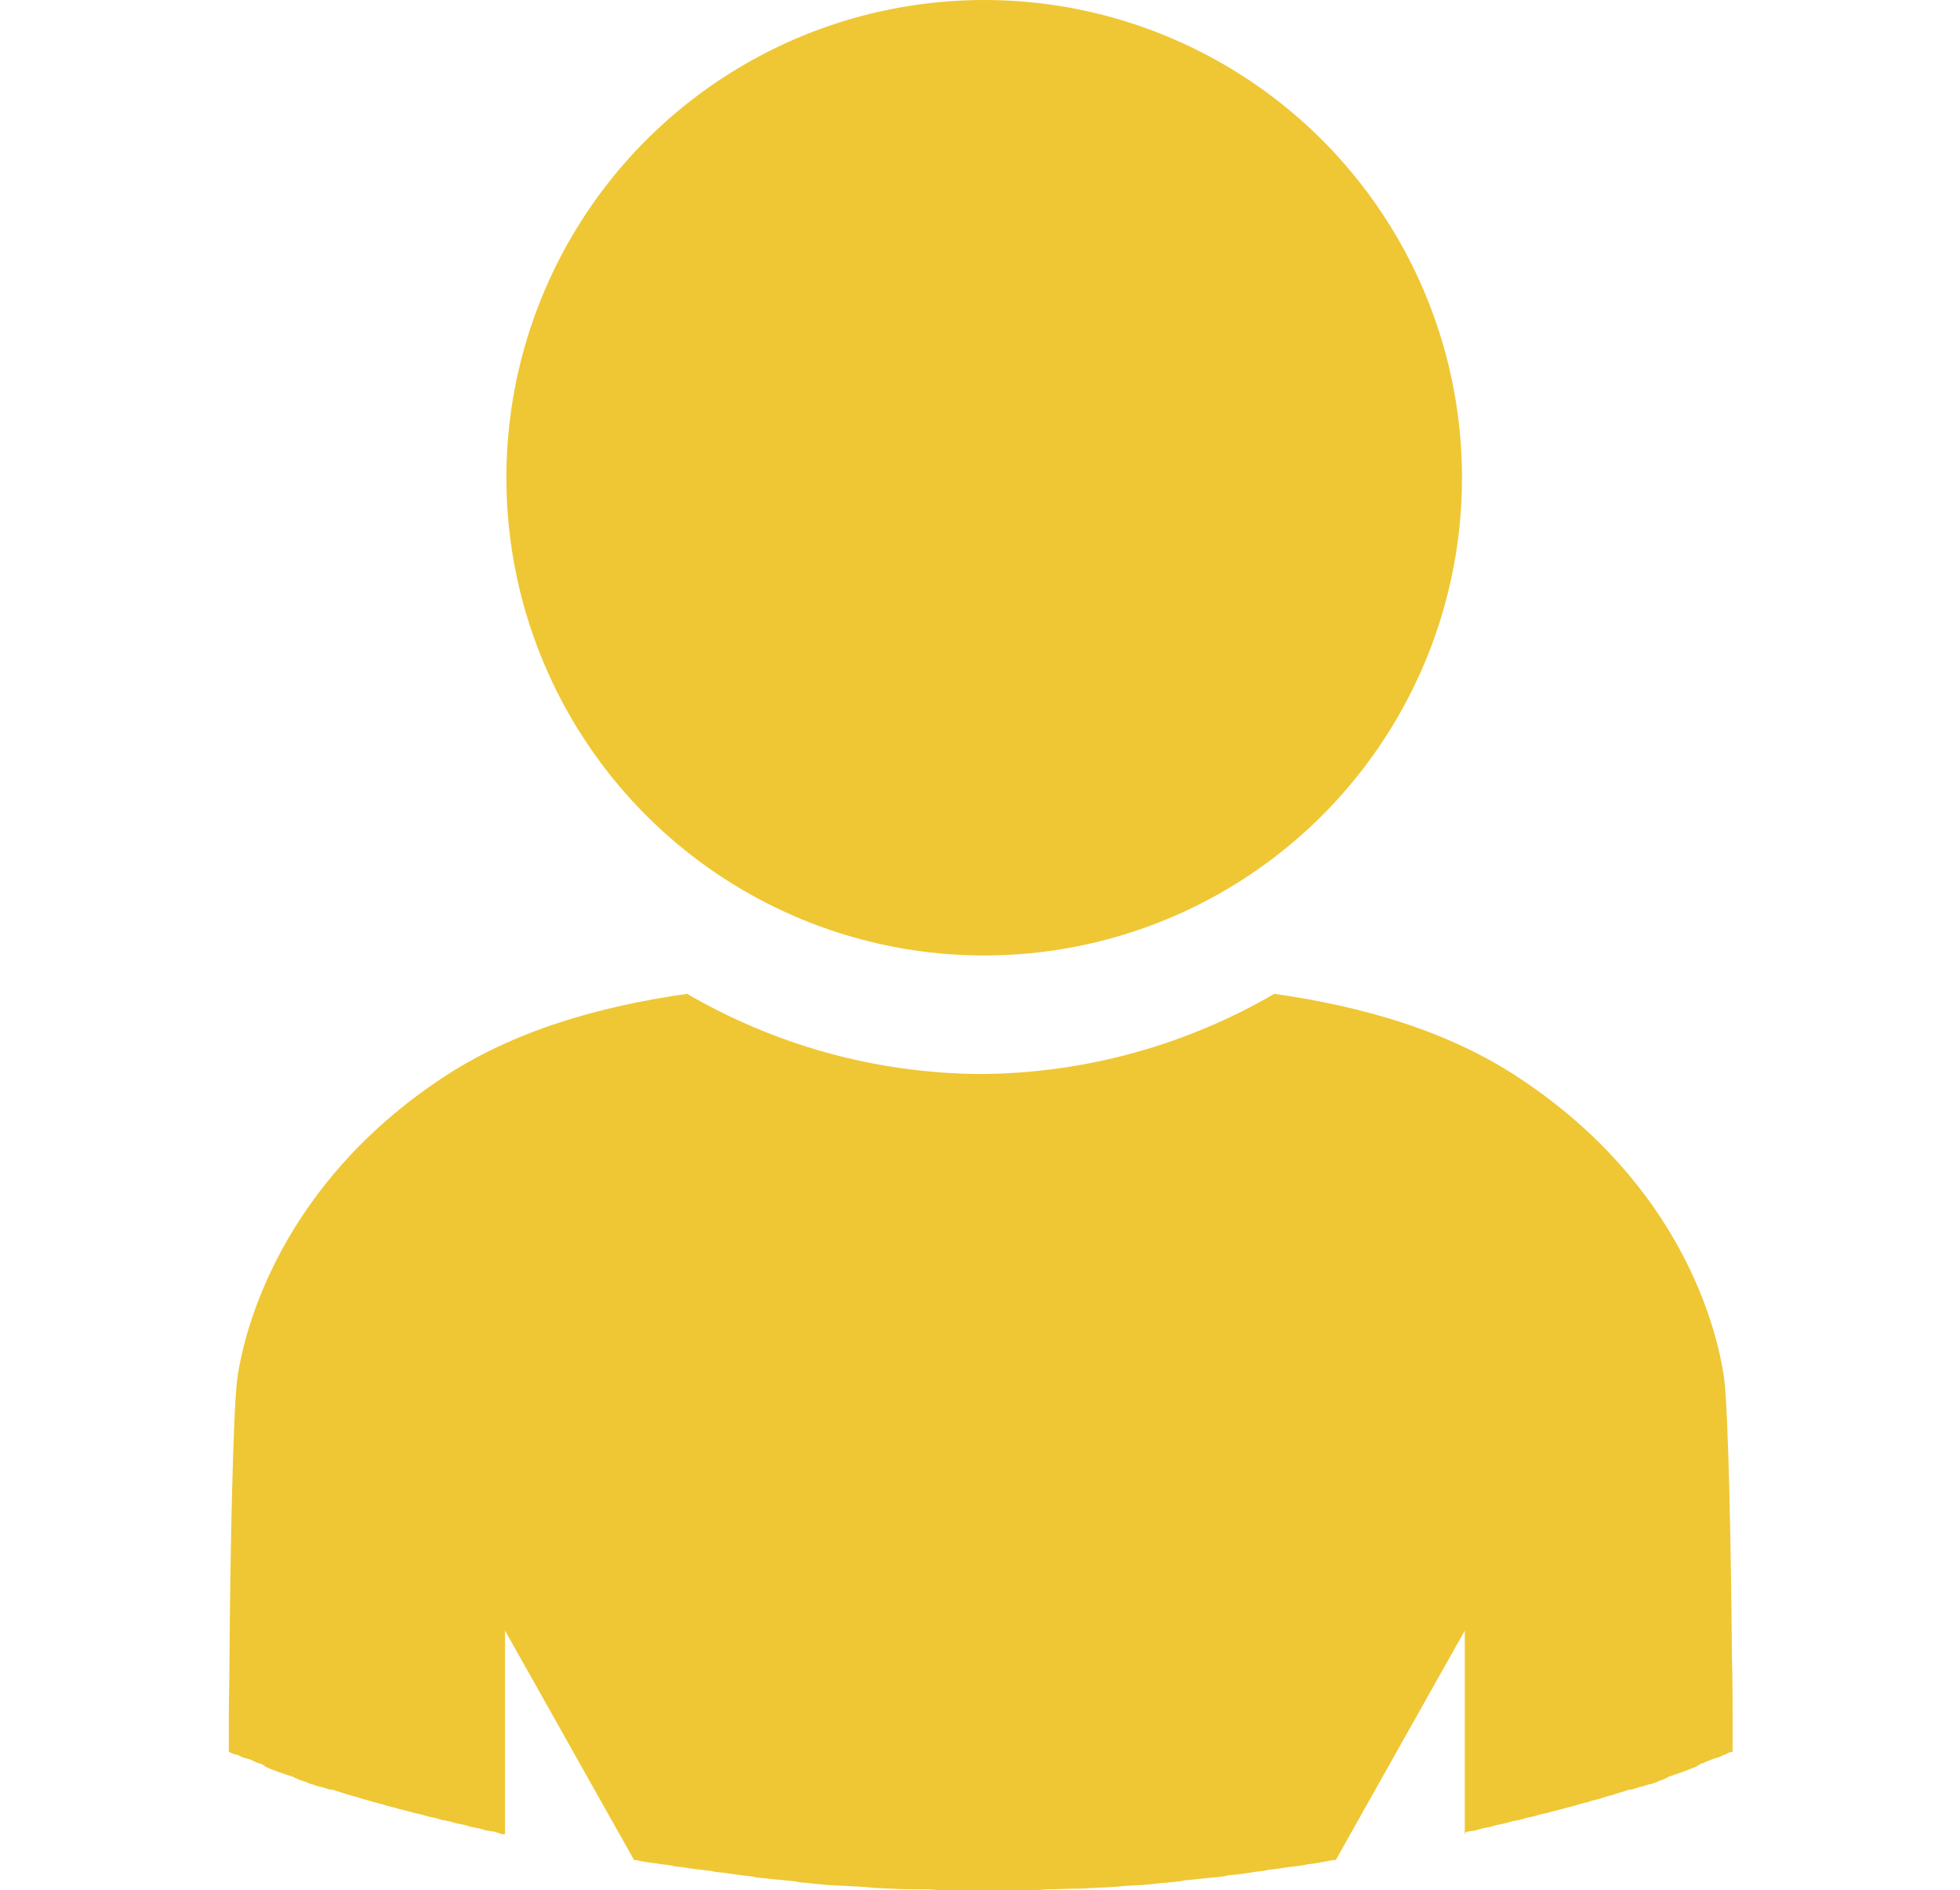
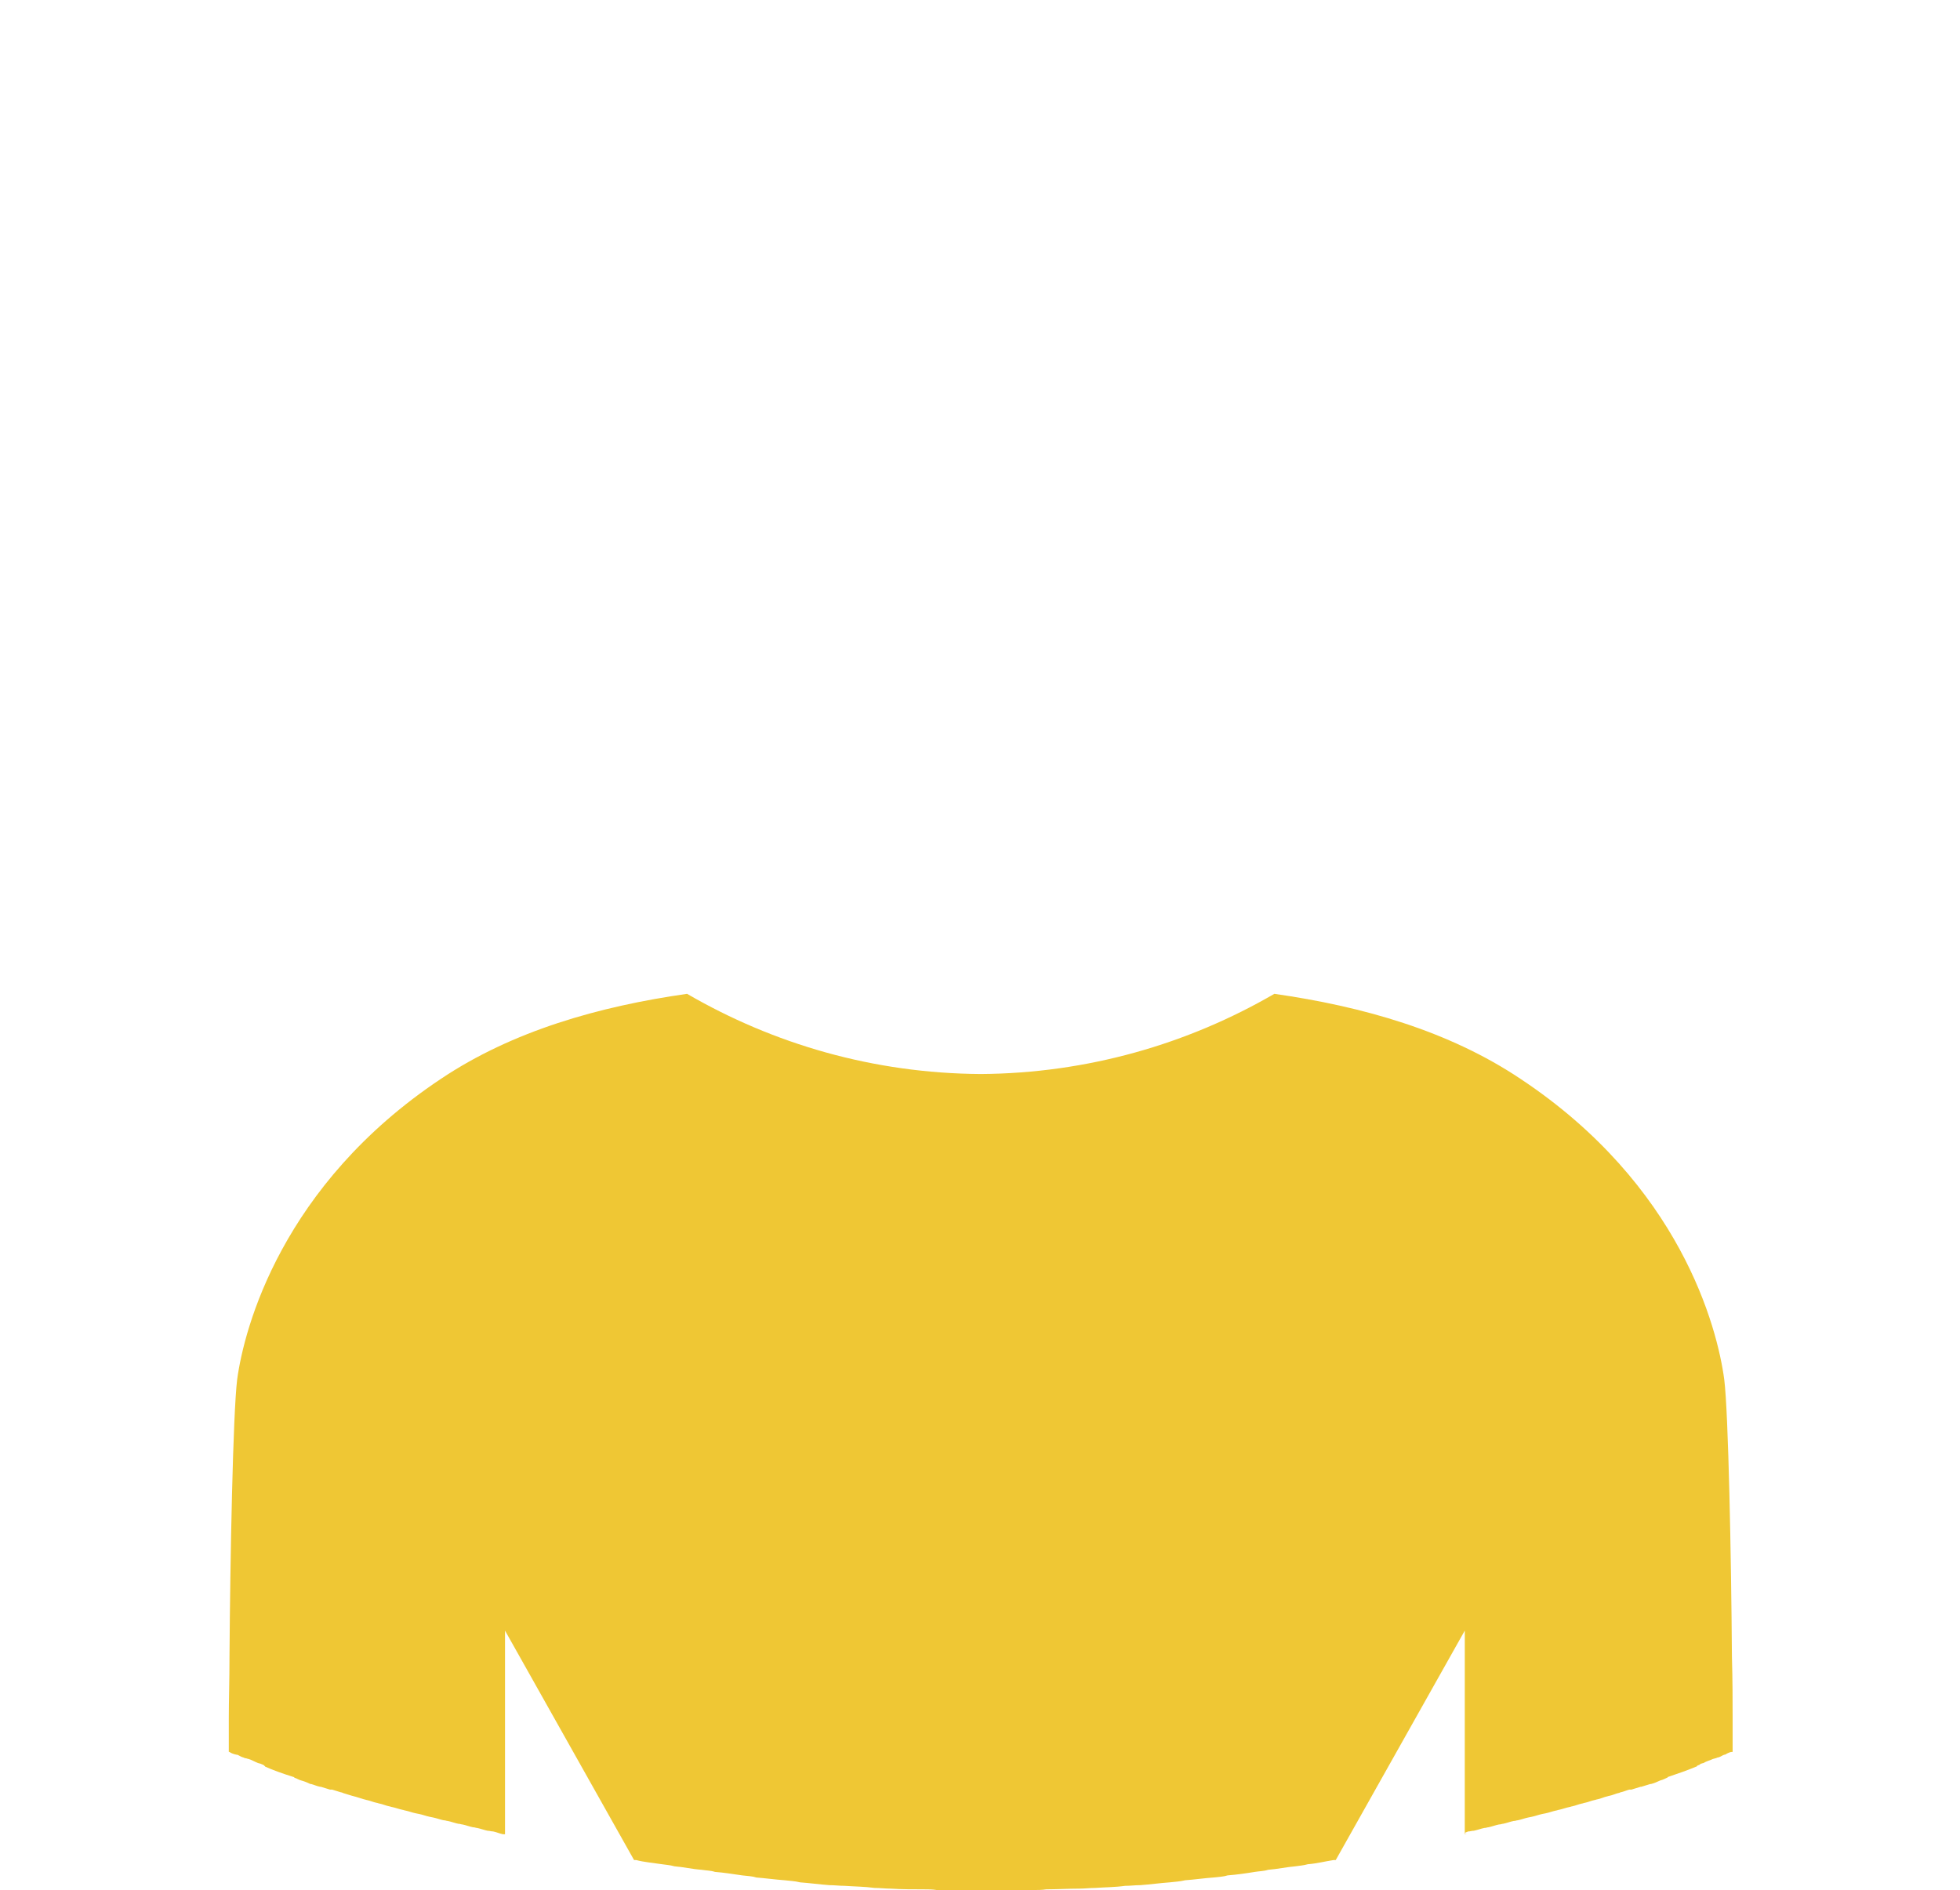
<svg xmlns="http://www.w3.org/2000/svg" version="1.1" id="Layer_1" x="0px" y="0px" viewBox="0 0 281 271" style="enable-background:new 0 0 281 271;" xml:space="preserve">
  <style type="text/css">
	.st0{fill:#EFC734;}
</style>
  <g>
-     <circle class="st0" cx="141.1" cy="68.5" r="68.5" />
    <path class="st0" d="M210.5,262.6c0.3,0,0.5-0.1,0.8-0.1c0.5-0.1,1-0.3,1.5-0.4c0.3,0,0.4-0.1,0.6-0.1c0.5-0.1,1-0.3,1.5-0.4   c0.3,0,0.4-0.1,0.6-0.1c0.5-0.1,1-0.3,1.5-0.4c0.3,0,0.4-0.1,0.6-0.1c0.5-0.1,1-0.3,1.5-0.4c0.1,0,0.4-0.1,0.5-0.1   c0.5-0.1,1-0.3,1.5-0.4c0.1,0,0.4-0.1,0.5-0.1c0.5-0.1,1-0.3,1.5-0.4c0.1,0,0.3-0.1,0.4-0.1c0.5-0.1,1-0.3,1.5-0.4   c0.1,0,0.3-0.1,0.4-0.1c0.5-0.1,0.9-0.3,1.4-0.4c0.1,0,0.3-0.1,0.4-0.1c0.5-0.1,0.9-0.3,1.4-0.4c0.1,0,0.3-0.1,0.4-0.1   c0.5-0.1,0.9-0.3,1.3-0.4c0.1,0,0.3-0.1,0.4-0.1c0.5-0.1,0.9-0.3,1.3-0.4c0.1,0,0.1,0,0.3-0.1c0.5-0.1,0.9-0.3,1.3-0.4   c0,0,0.1,0,0.3,0c0.4-0.1,0.9-0.3,1.3-0.4h0.1c0.4-0.1,0.9-0.3,1.3-0.4h0.1c0.4-0.1,0.9-0.3,1.3-0.5l0,0c0.4-0.1,0.8-0.3,1-0.4   c0,0,0.1,0,0.1-0.1c1.5-0.5,2.9-1,4.1-1.5c0,0,0.1,0,0.1-0.1c0.1-0.1,0.4-0.1,0.5-0.3c0.1,0,0.3-0.1,0.4-0.1c0.5-0.3,1-0.4,1.4-0.6   l0,0c0.1,0,0.3-0.1,0.4-0.1c0.1,0,0.1-0.1,0.3-0.1c0.4-0.1,0.6-0.3,0.9-0.4c0,0,0,0,0.1,0c0.5-0.3,0.8-0.4,1-0.4h0.1   c0,0,0-0.1,0-0.3v-0.1c0-0.1,0-0.3,0-0.5c0-0.3,0-0.5,0-0.8c0-0.8,0-1.9,0-3.2l0,0c0-2.3,0-5.3-0.1-8.8l0,0l0,0   c-0.1-14.1-0.5-34.9-1.1-39.7c-1-7.5-6.3-27.9-29.2-43.1c-10.3-6.9-22.7-10.4-35.3-12.2c-12.4,7.2-26.8,11.4-42.1,11.5   c-15.4-0.1-29.7-4.3-42.1-11.5c-12.6,1.8-25,5.3-35.3,12.2c-22.8,15.2-28.2,35.7-29.2,43.1c-0.6,4.9-1,25.6-1.1,39.7l0,0l0,0   c0,3.4-0.1,6.3-0.1,8.8l0,0c0,1.3,0,2.4,0,3.2c0,0.3,0,0.5,0,0.8c0,0.3,0,0.4,0,0.5v0.1c0,0.1,0,0.3,0,0.3s0,0,0.1,0   c0.1,0.1,0.5,0.3,1,0.4c0,0,0,0,0.1,0c0.3,0.1,0.5,0.3,0.9,0.4c0.1,0,0.1,0.1,0.3,0.1c0.1,0,0.3,0.1,0.4,0.1l0,0   c0.4,0.1,0.9,0.4,1.4,0.6c0.1,0,0.3,0.1,0.4,0.1c0.1,0.1,0.4,0.1,0.5,0.3c0,0,0.1,0,0.1,0.1c1.1,0.5,2.5,1,4.1,1.5   c0,0,0.1,0,0.1,0.1c0.4,0.1,0.6,0.3,1,0.4l0,0c0.4,0.1,0.9,0.3,1.3,0.5h0.1c0.4,0.1,0.8,0.3,1.3,0.4h0.1c0.4,0.1,0.9,0.3,1.3,0.4   c0,0,0.1,0,0.3,0c0.4,0.1,0.9,0.3,1.3,0.4c0.1,0,0.1,0,0.3,0.1c0.4,0.1,0.9,0.3,1.3,0.4c0.1,0,0.3,0.1,0.4,0.1   c0.4,0.1,0.9,0.3,1.3,0.4c0.1,0,0.3,0.1,0.4,0.1c0.5,0.1,0.9,0.3,1.4,0.4c0.1,0,0.3,0.1,0.4,0.1c0.5,0.1,0.9,0.3,1.4,0.4   c0.1,0,0.3,0.1,0.4,0.1c0.5,0.1,1,0.3,1.5,0.4c0.1,0,0.3,0.1,0.4,0.1c0.5,0.1,1,0.3,1.5,0.4c0.1,0,0.4,0.1,0.5,0.1   c0.5,0.1,1,0.3,1.5,0.4c0.1,0,0.4,0.1,0.5,0.1c0.5,0.1,1,0.3,1.5,0.4c0.3,0,0.4,0.1,0.6,0.1c0.5,0.1,1,0.3,1.5,0.4   c0.3,0,0.4,0.1,0.6,0.1c0.5,0.1,1,0.3,1.5,0.4c0.3,0,0.4,0.1,0.6,0.1c0.5,0.1,1,0.3,1.5,0.4c0.3,0,0.5,0.1,0.8,0.1   c0.5,0.1,0.9,0.3,1.4,0.4l0,0c0.1,0,0.1,0,0.3,0v-29.2l18.5,32.9c0.1,0,0.1,0,0.3,0l0,0c1.1,0.3,2.4,0.4,3.7,0.6   c0.6,0.1,1.1,0.1,1.8,0.3c1.3,0.1,2.5,0.4,3.9,0.5c0.6,0.1,1.3,0.1,1.9,0.3c1.3,0.1,2.5,0.3,3.9,0.5c0.8,0.1,1.4,0.1,2,0.3   c1.3,0.1,2.7,0.3,4.1,0.4c0.8,0.1,1.4,0.1,2.2,0.3c1.4,0.1,2.8,0.3,4.2,0.4c0.8,0,1.4,0.1,2.2,0.1c1.4,0.1,2.8,0.1,4.3,0.3   c0.8,0,1.5,0.1,2.3,0.1c1.5,0.1,3.2,0.1,4.7,0.1c0.6,0,1.3,0,1.9,0.1c2.3,0,4.6,0.1,6.9,0.1l0,0l0,0l0,0l0,0c2.3,0,4.6,0,6.9-0.1   c0.6,0,1.3,0,1.9-0.1c1.5,0,3.2-0.1,4.7-0.1c0.8,0,1.5-0.1,2.3-0.1c1.4-0.1,2.9-0.1,4.3-0.3c0.8,0,1.4-0.1,2.2-0.1   c1.4-0.1,2.8-0.3,4.2-0.4c0.8-0.1,1.4-0.1,2.2-0.3c1.4-0.1,2.7-0.3,4.1-0.4c0.8-0.1,1.4-0.1,2-0.3c1.3-0.1,2.7-0.3,3.9-0.5   c0.6-0.1,1.3-0.1,1.9-0.3c1.3-0.1,2.7-0.4,3.9-0.5c0.6-0.1,1.1-0.1,1.8-0.3c1.3-0.1,2.4-0.4,3.7-0.6l0,0c0.1,0,0.1,0,0.3,0   l18.5-32.9V263c0.1,0,0.1,0,0.3,0l0,0C209.6,262.9,210,262.8,210.5,262.6z" />
  </g>
</svg>